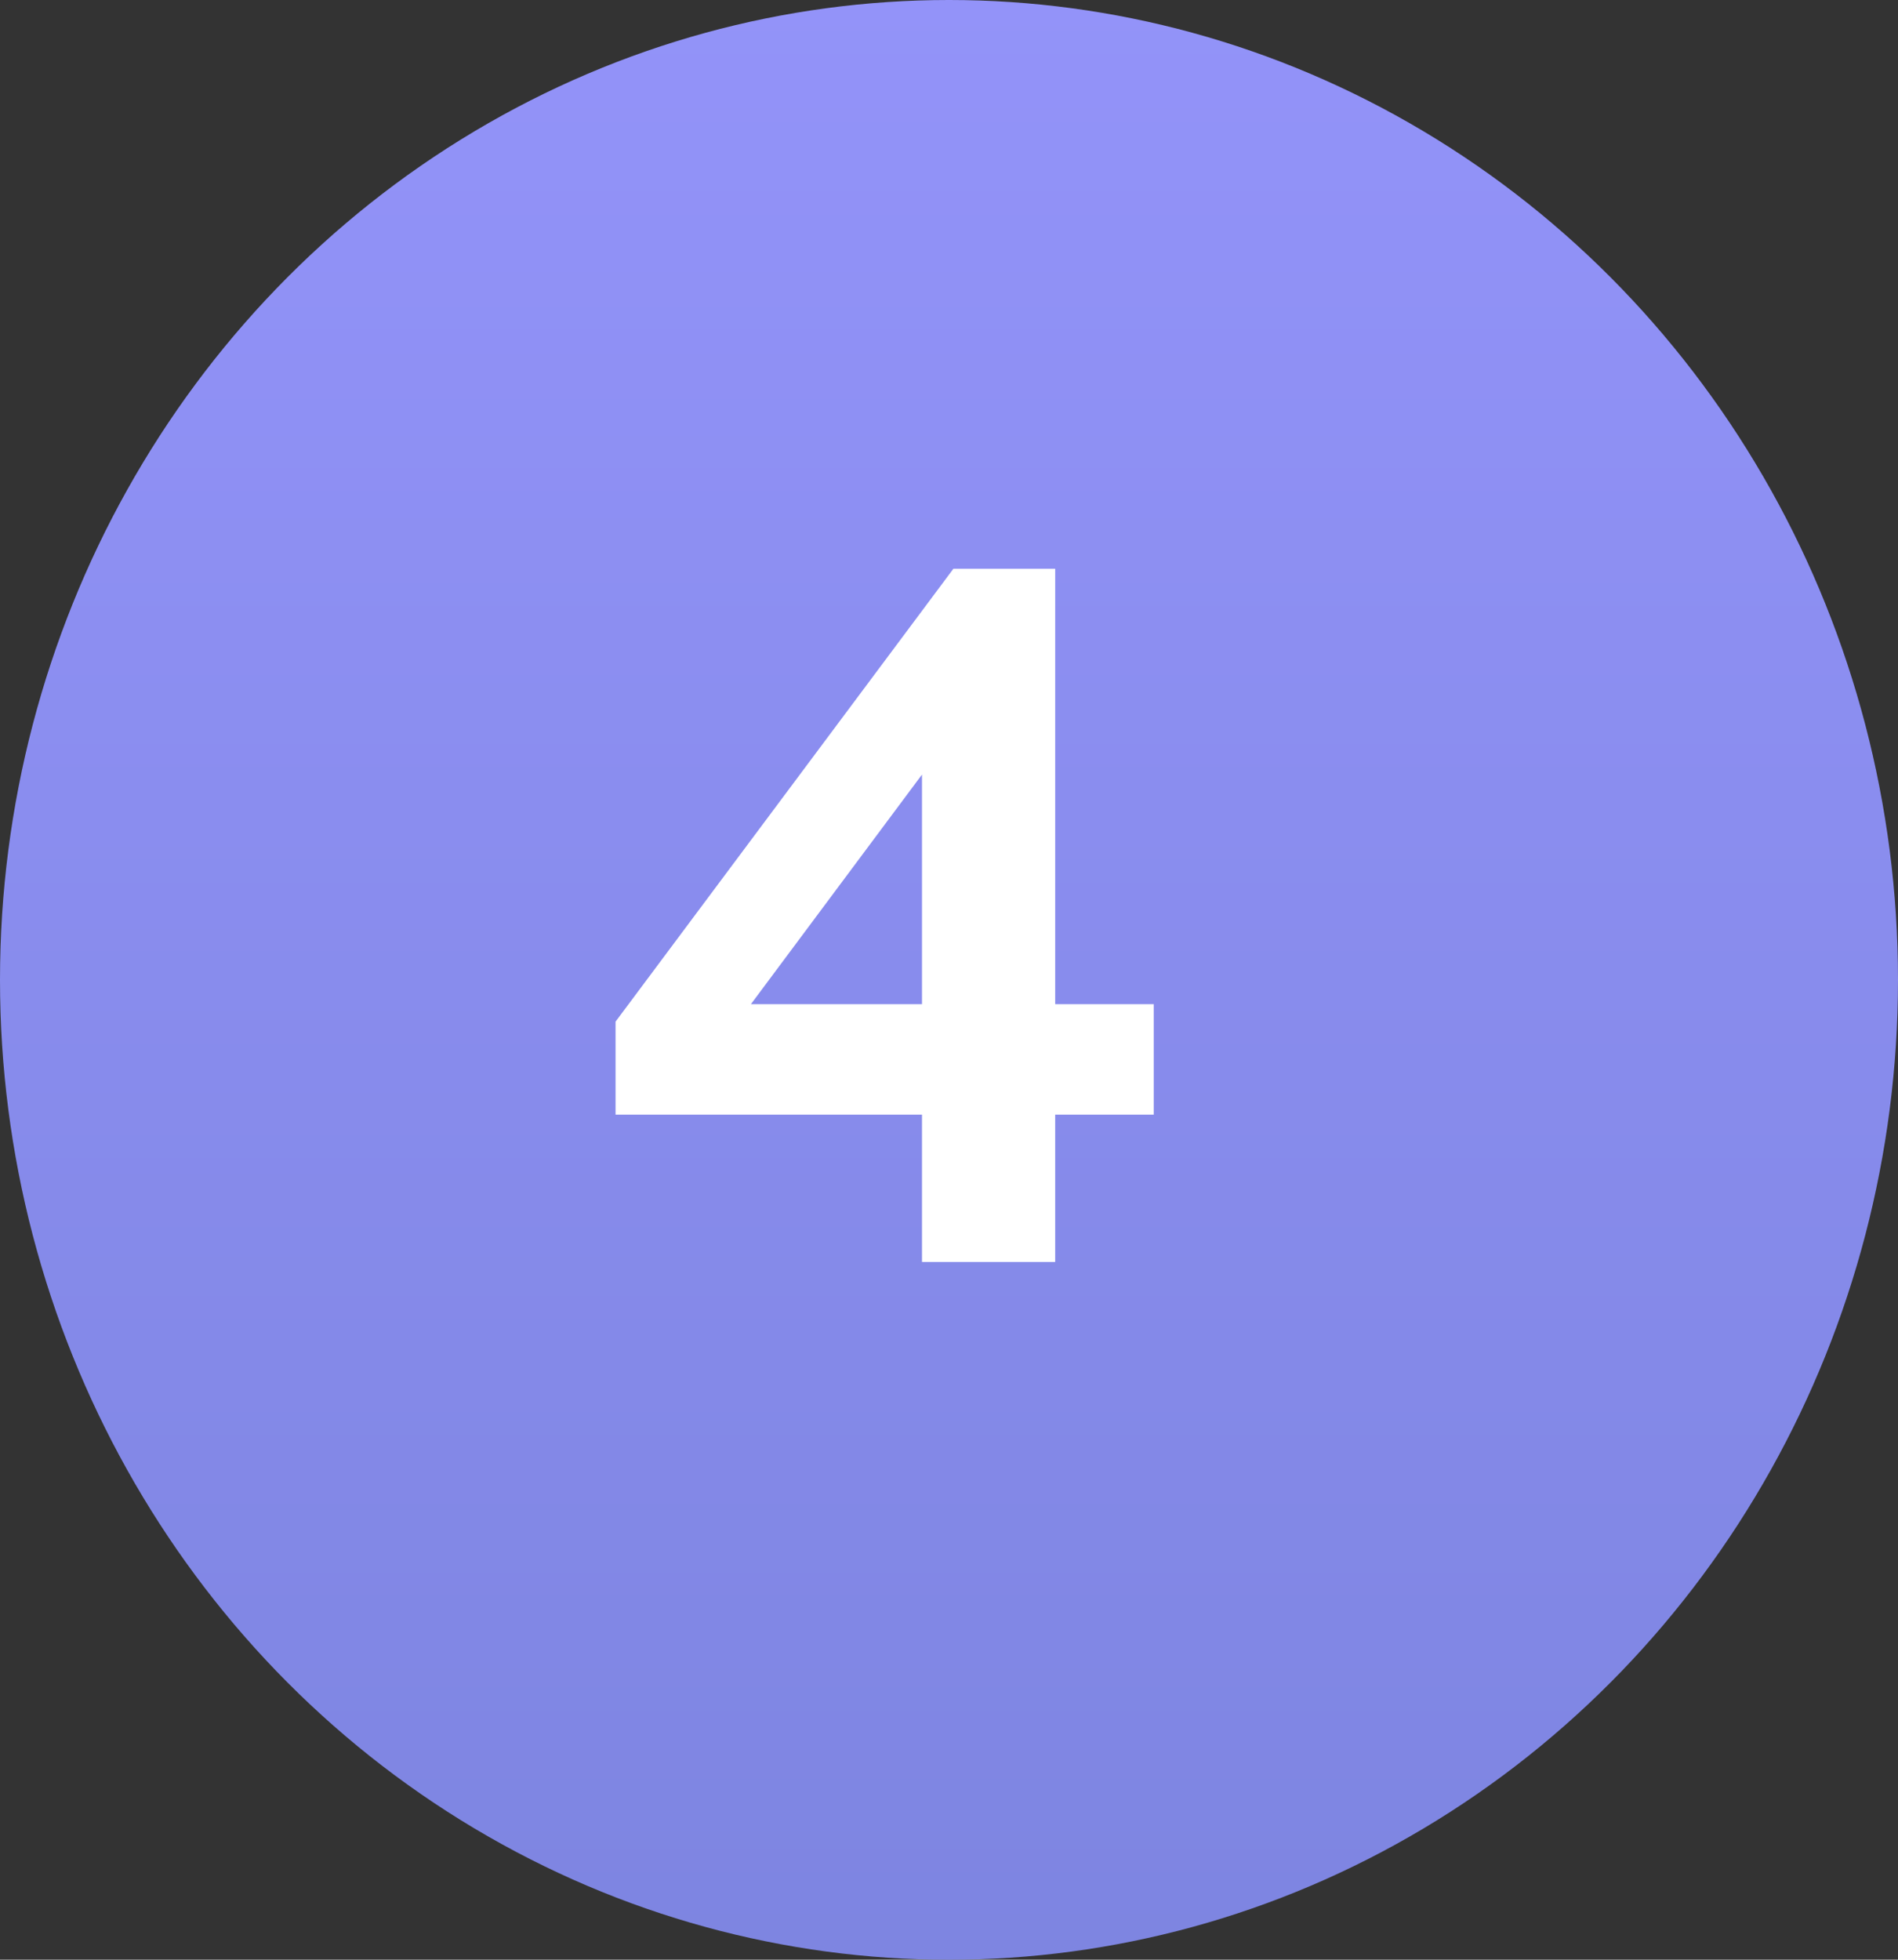
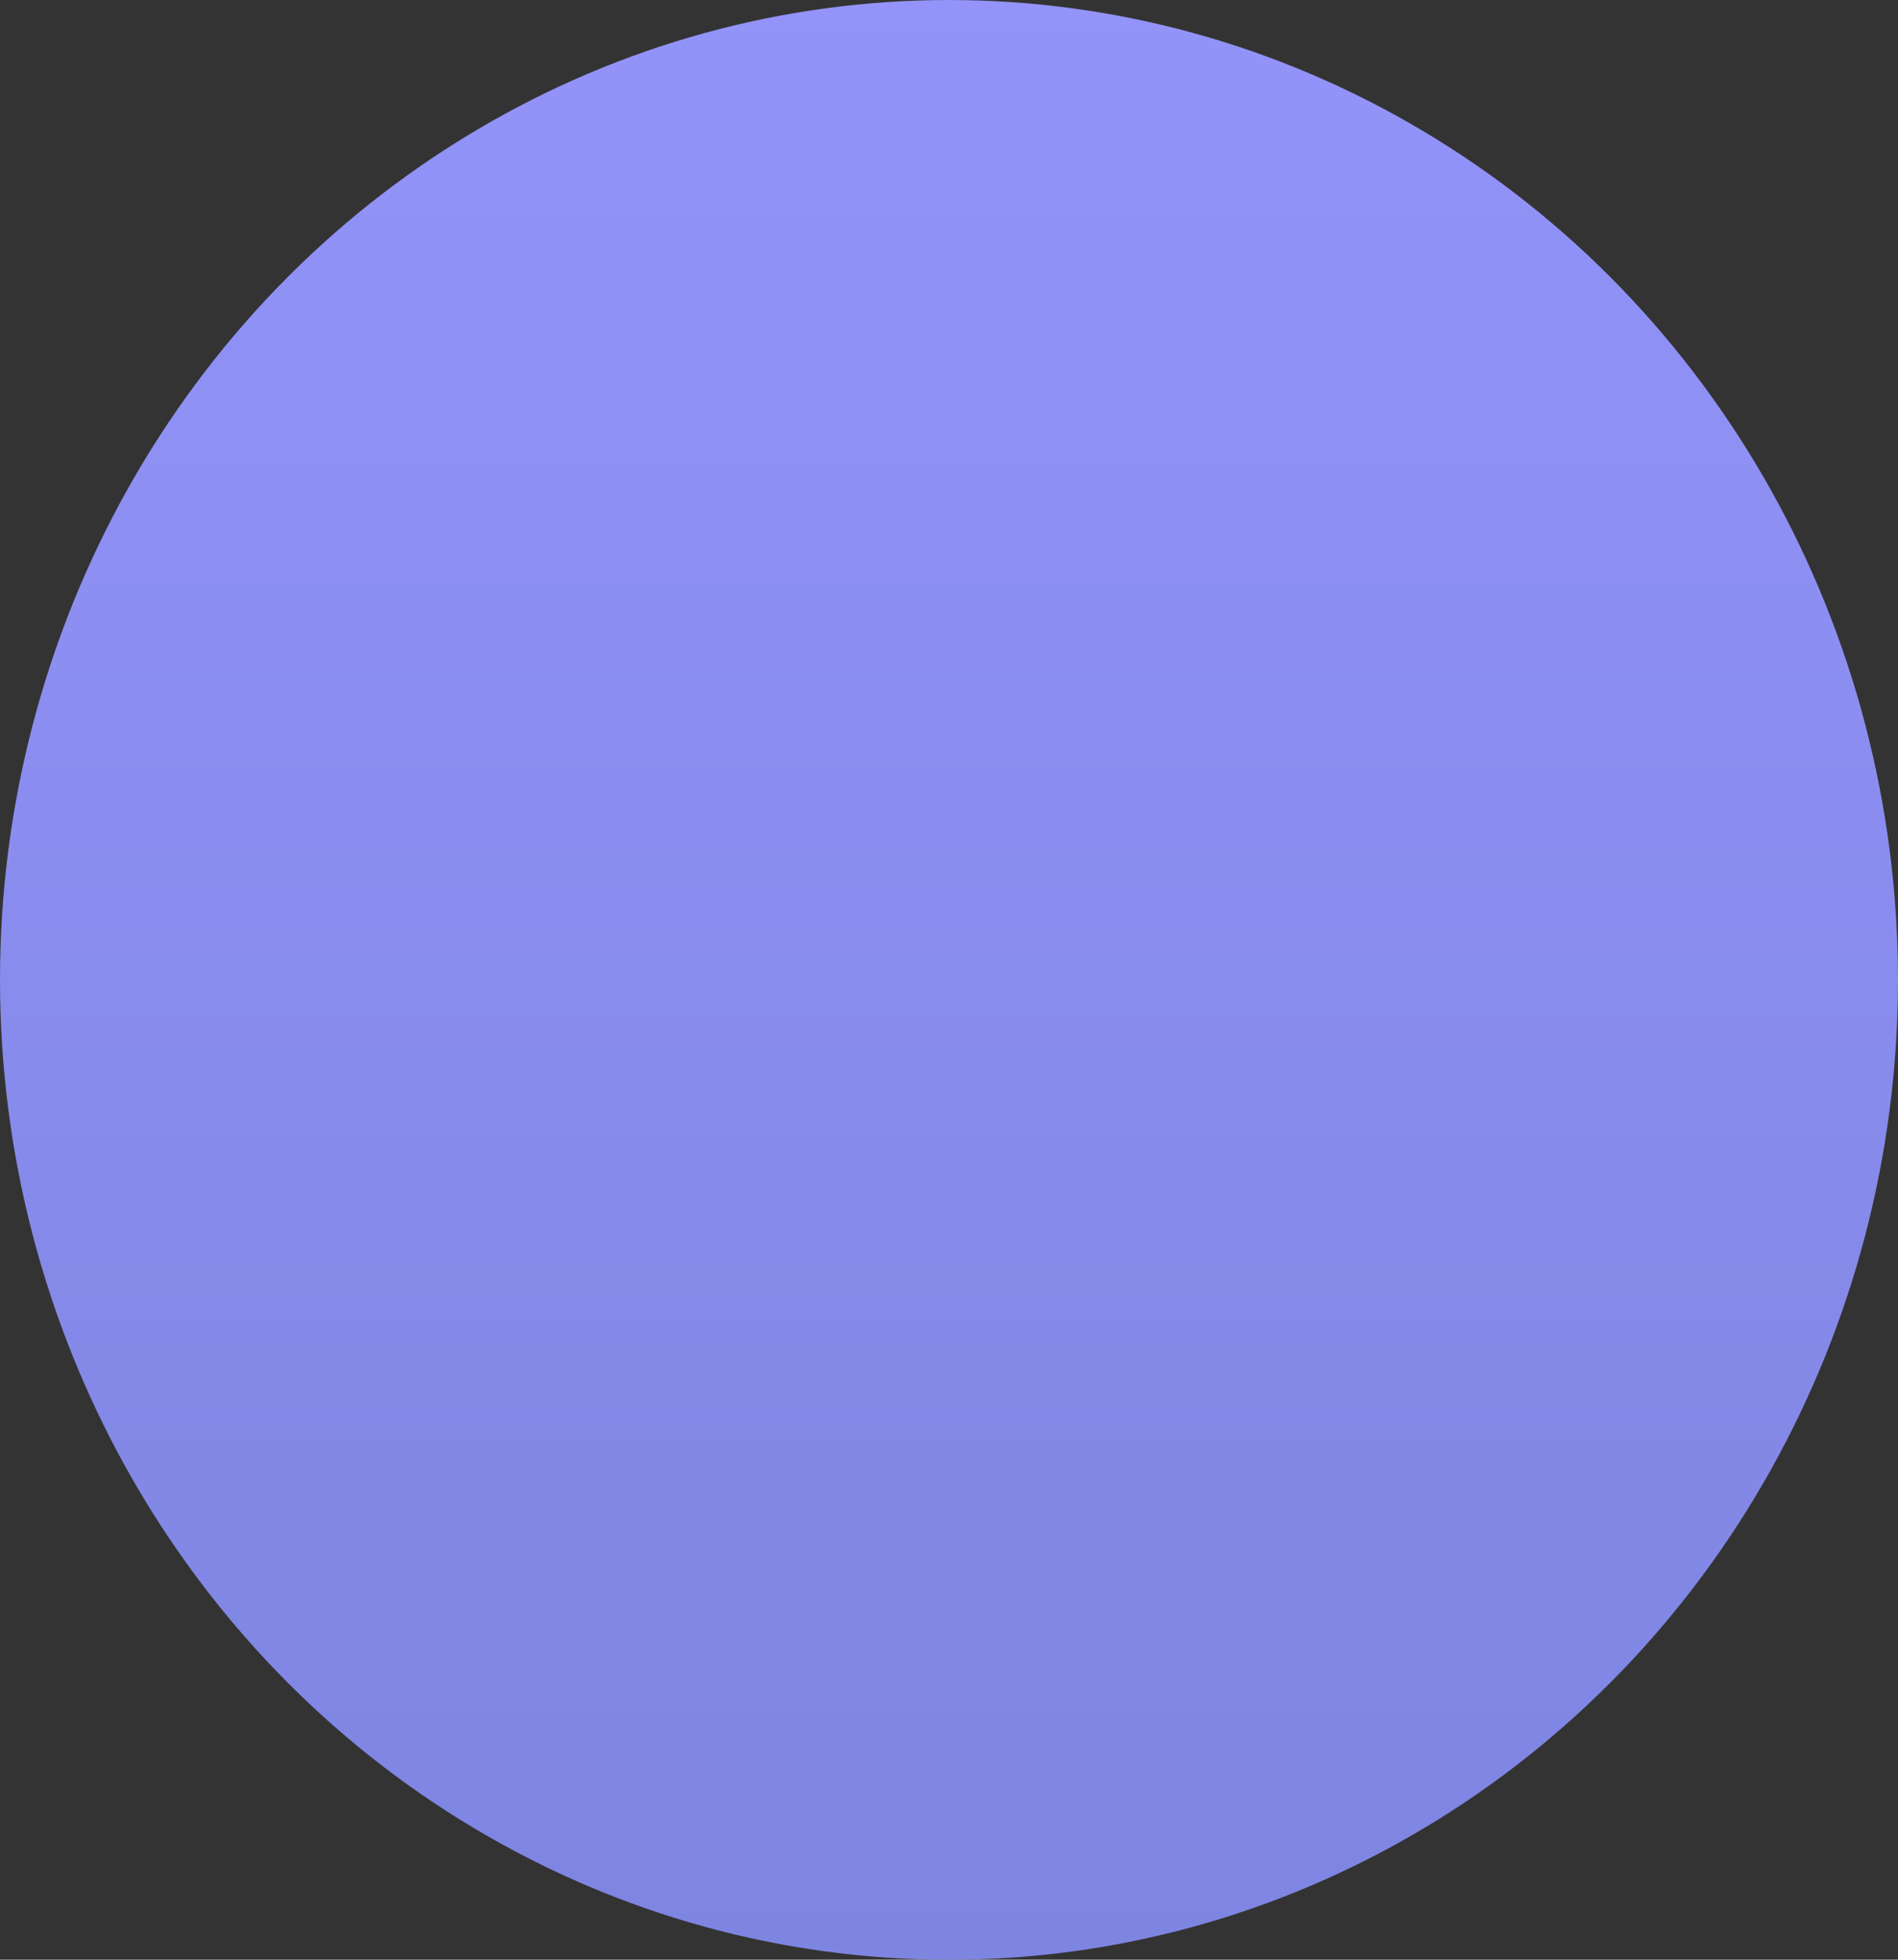
<svg xmlns="http://www.w3.org/2000/svg" width="56.088" height="57.897" viewBox="0 0 56.088 57.897">
  <rect x="0" y="0" width="56.088" height="57.897" fill="#333333" stroke="none" />
  <defs>
    <linearGradient id="linear-gradient" x1="0.5" x2="0.5" y2="1.526" gradientUnits="objectBoundingBox">
      <stop offset="0" stop-color="#9393f9" />
      <stop offset="1" stop-color="#727dd4" />
    </linearGradient>
  </defs>
  <g id="Group_10240" data-name="Group 10240" transform="translate(-0.382 0.317)">
    <ellipse id="Ellipse_263" data-name="Ellipse 263" cx="28.044" cy="28.949" rx="28.044" ry="28.949" transform="translate(0.382 -0.317)" fill="url(#linear-gradient)" />
-     <path id="Path_20803" data-name="Path 20803" d="M.288-4.352H9.344V0H13.28V-4.352h2.912V-7.616H13.28V-20.48H10.272L.288-7.1Zm4-3.264L9.344-14.4v6.784Z" transform="translate(18.284 36.966)" fill="#fff" />
  </g>
</svg>